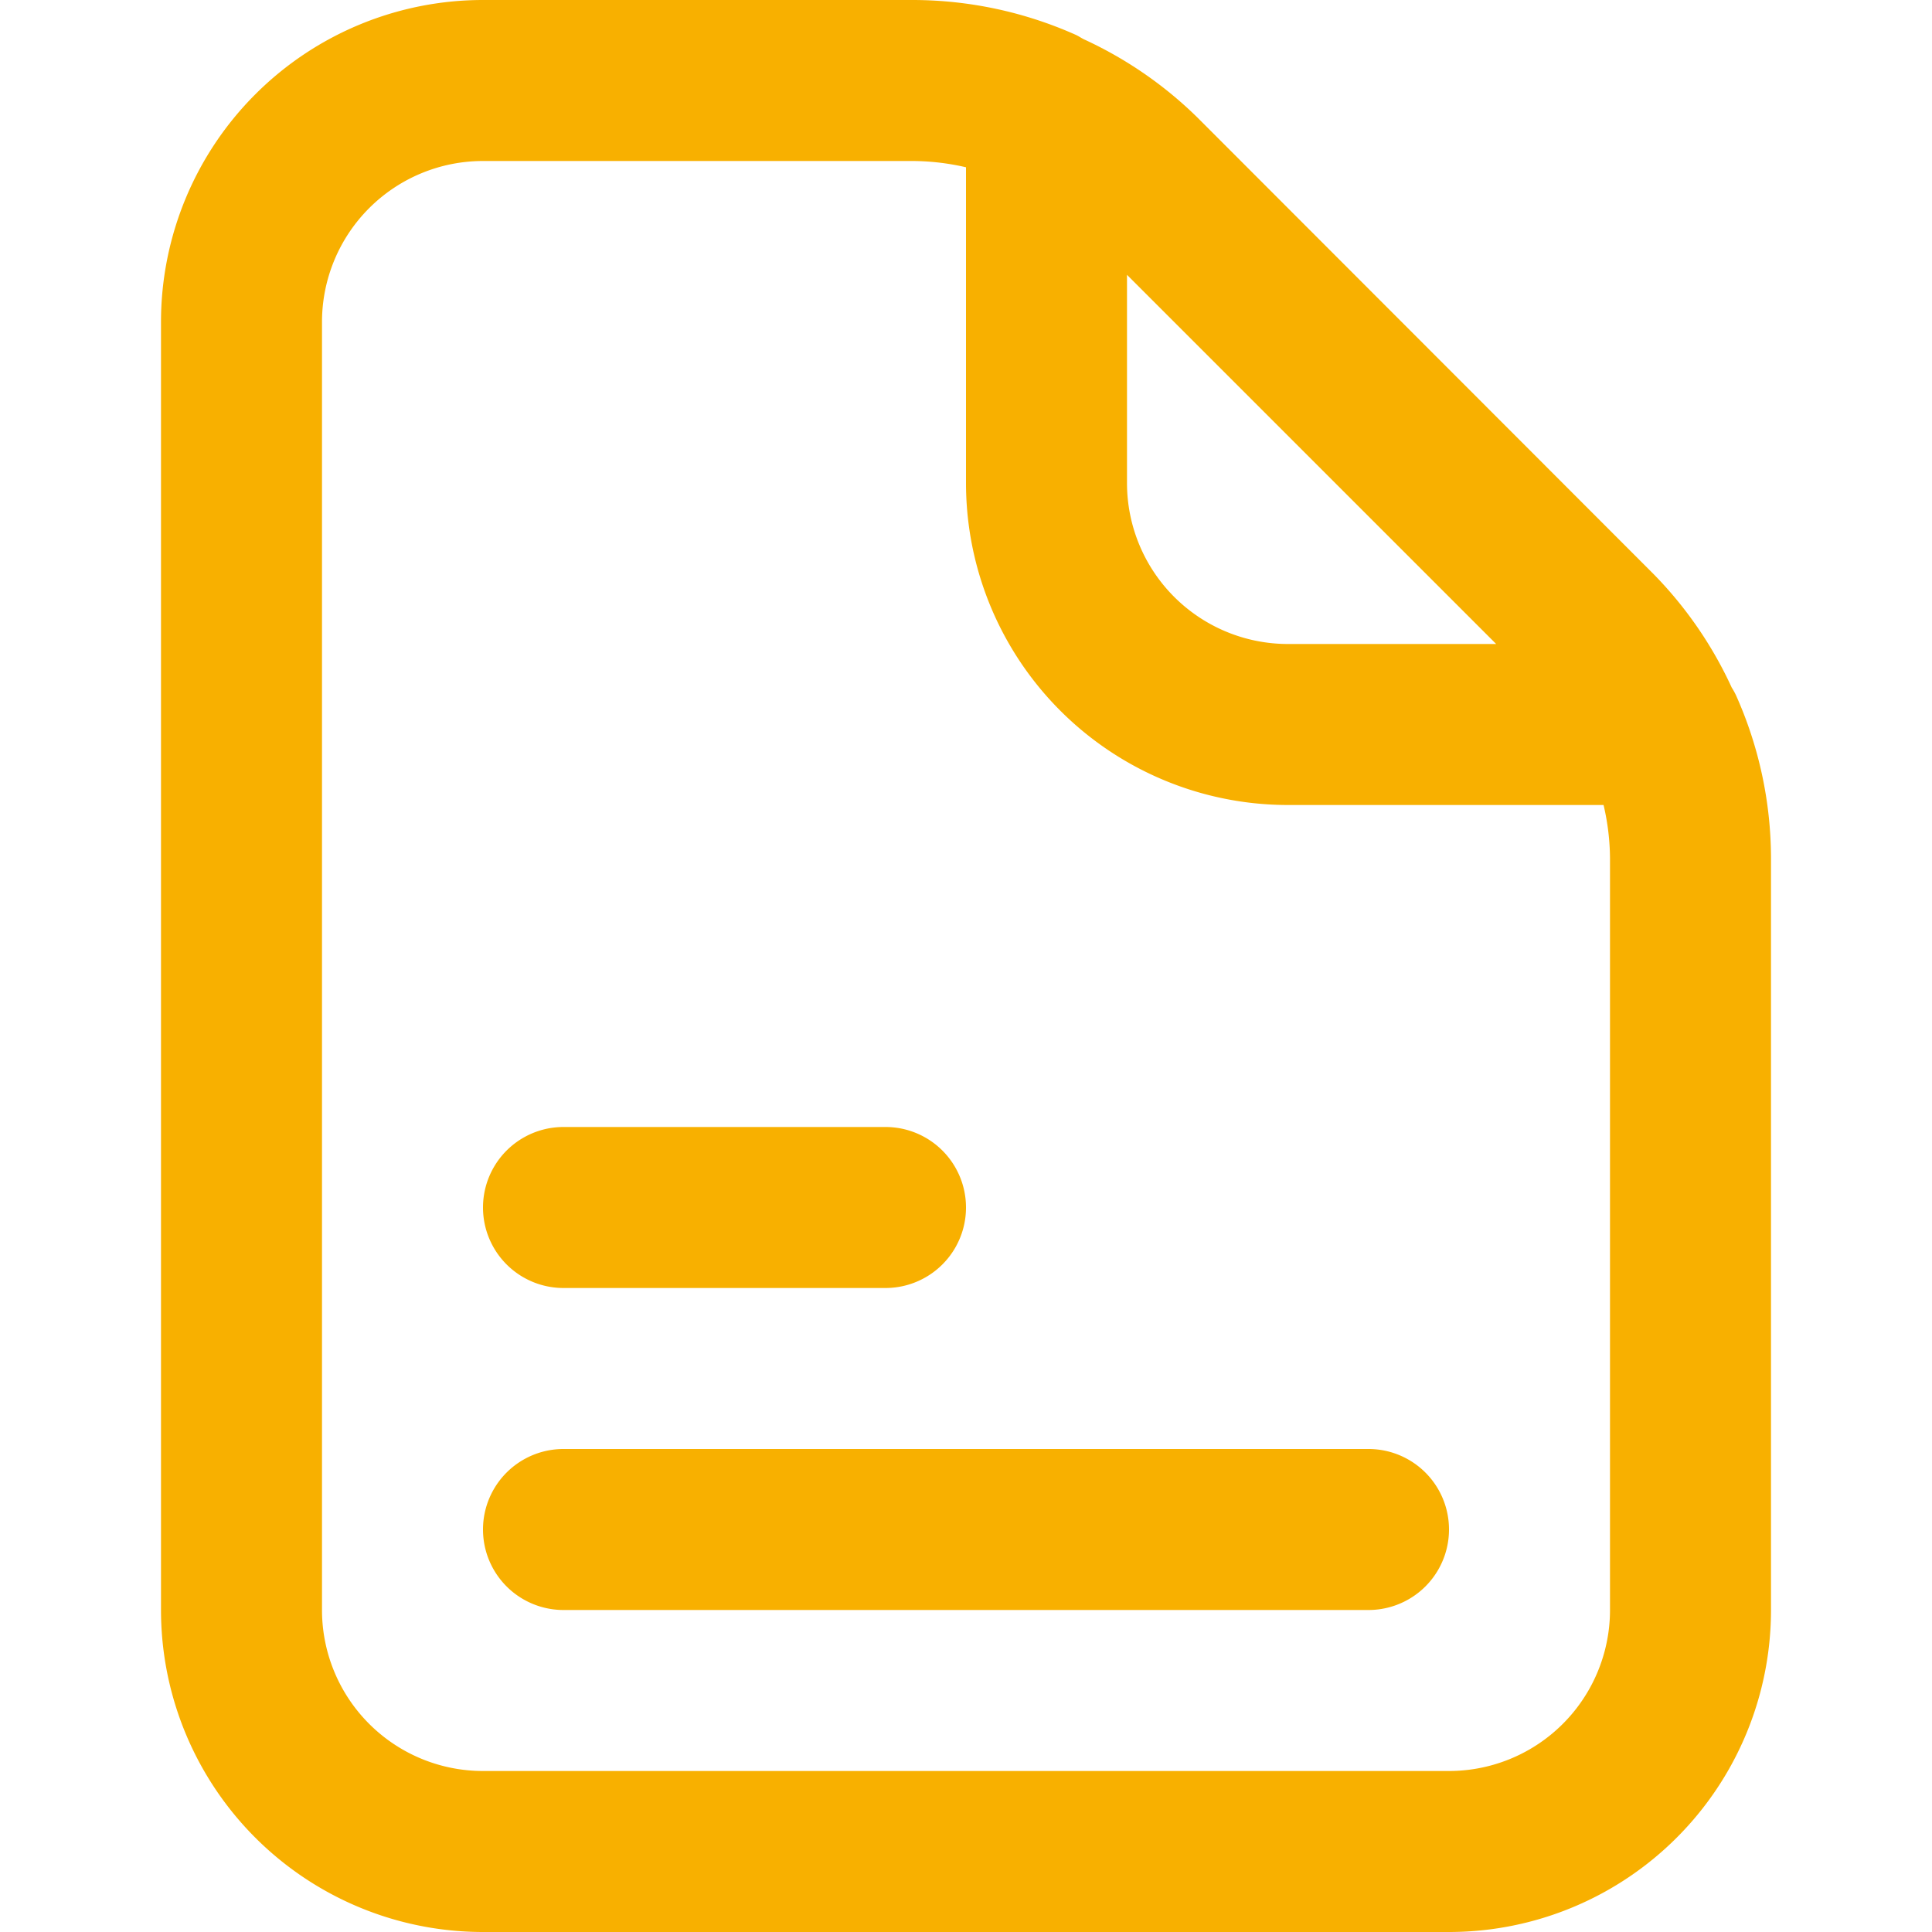
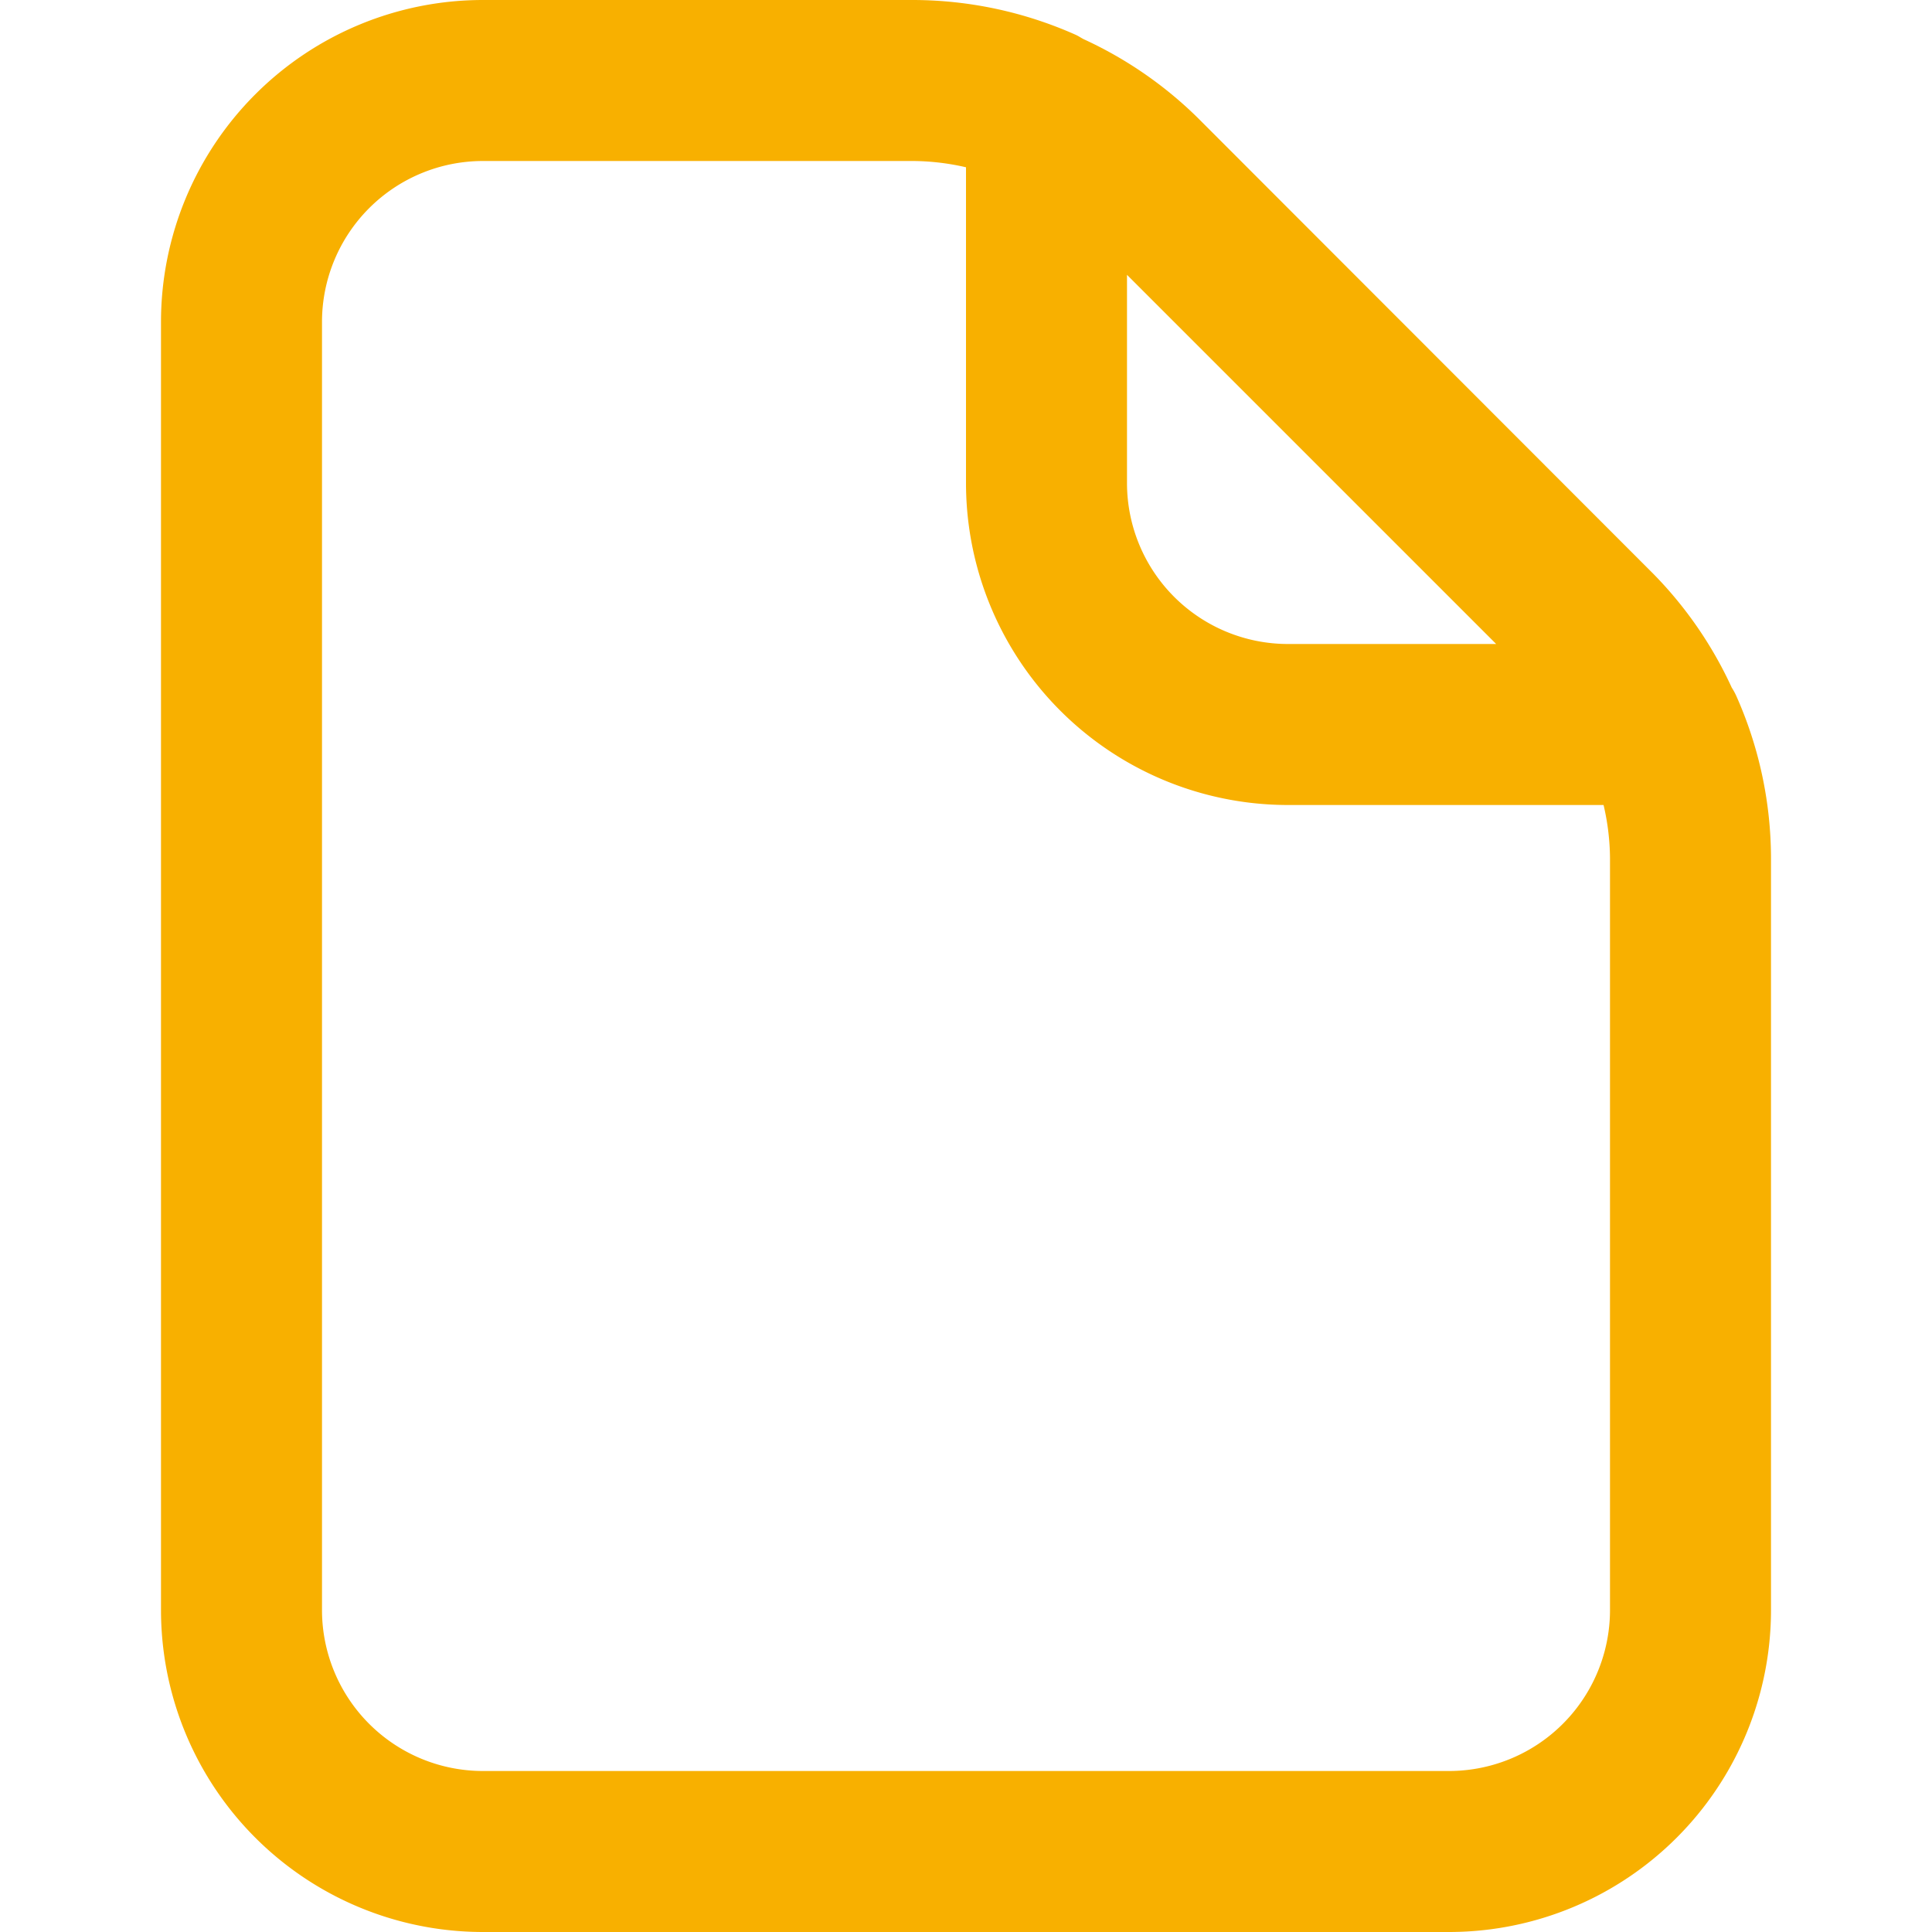
<svg xmlns="http://www.w3.org/2000/svg" width="24" height="24" fill="none">
  <path d="M6 24h12a4 4 0 004-4v-9.343a4.97 4.97 0 00-.433-2.016.847.847 0 00-.055-.1 4.977 4.977 0 00-.977-1.416l-5.656-5.661a4.982 4.982 0 00-1.417-.977c-.035-.018-.066-.04-.1-.055A4.984 4.984 0 0011.343 0H6a4 4 0 00-4 4v16a4 4 0 004 4zM18.586 8H16a2 2 0 01-2-2V3.414L18.586 8zM4 4a2 2 0 012-2h5.343a3 3 0 01.657.078V6a4 4 0 004 4h3.92c.051.215.078.436.08.657V20a2 2 0 01-2 2H6a2 2 0 01-2-2V4z" fill="#F8B000" />
-   <path d="M7 20h10a1 1 0 000-2H7a1 1 0 000 2zm0-4h4a1 1 0 000-2H7a1 1 0 000 2z" fill="#F8B000" />
</svg>